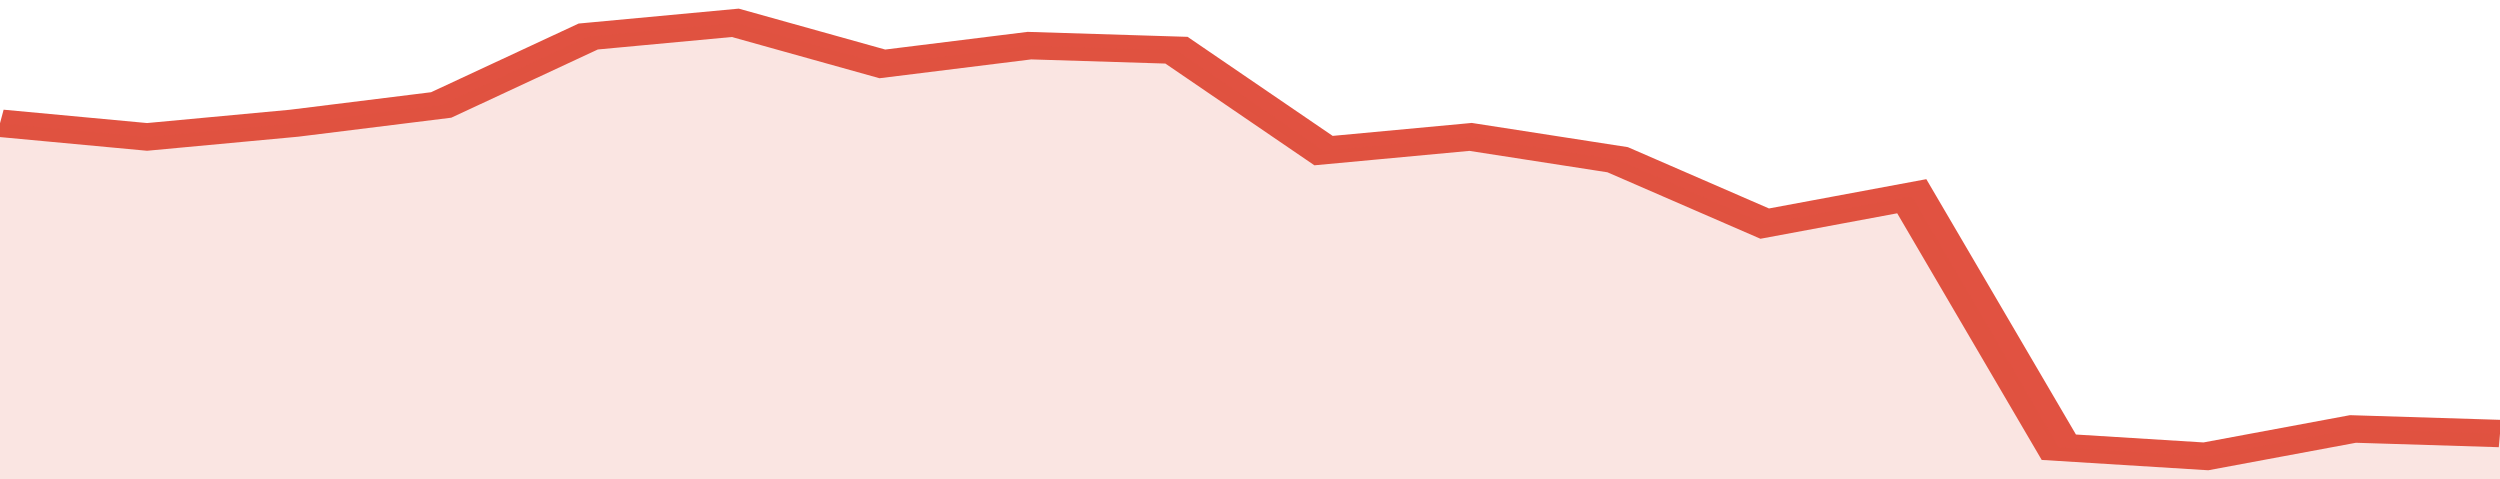
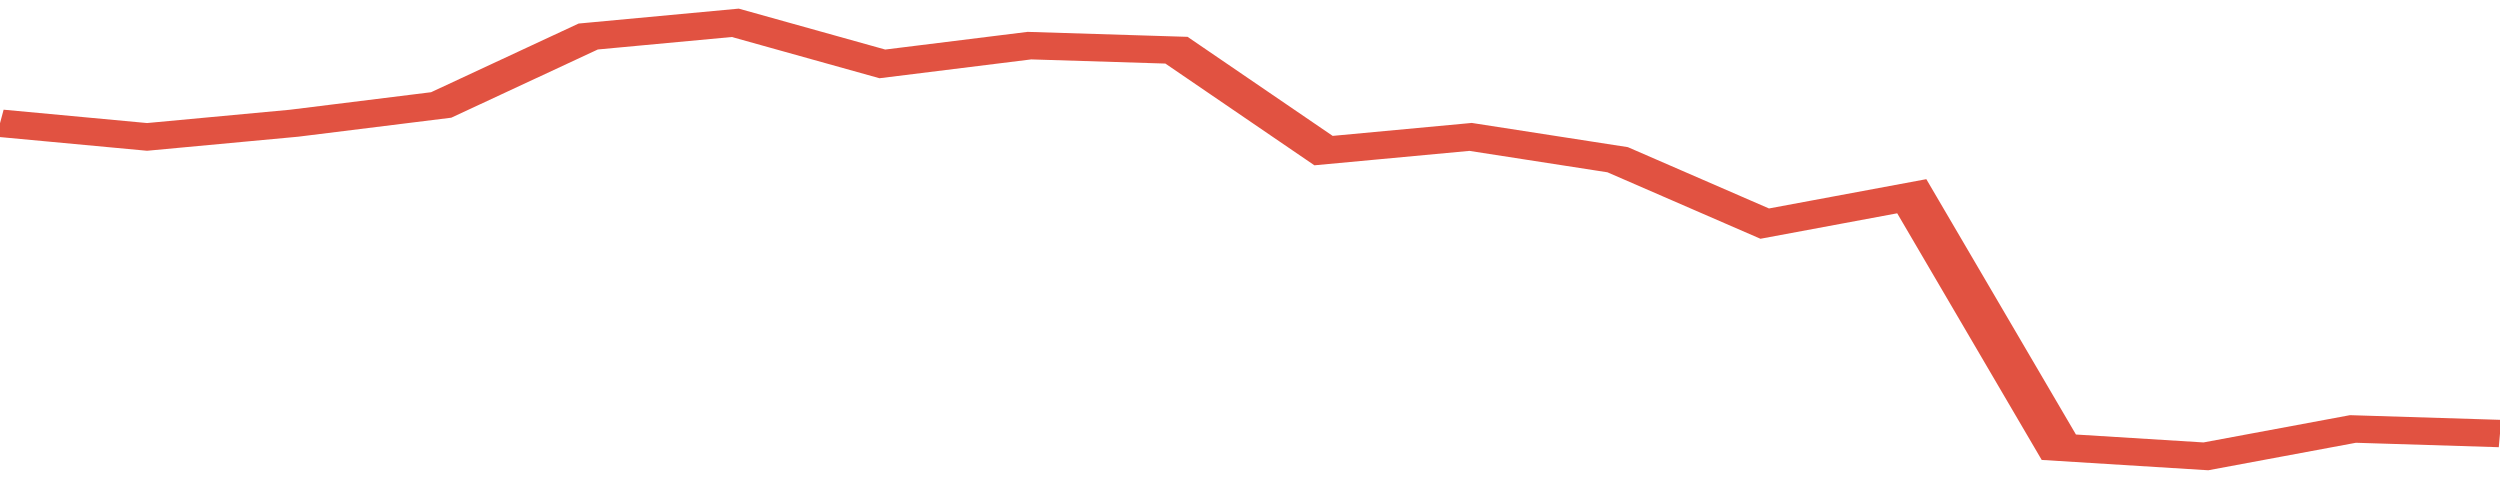
<svg xmlns="http://www.w3.org/2000/svg" viewBox="0 0 323 105" width="120" height="23" preserveAspectRatio="none">
  <polyline fill="none" stroke="#E15241" stroke-width="6" points="0, 27 19, 30 38, 27 57, 23 76, 8 95, 5 114, 14 133, 10 152, 11 171, 33 190, 30 209, 35 228, 49 247, 43 266, 98 285, 100 304, 94 323, 95 323, 95 "> </polyline>
-   <polygon fill="#E15241" opacity="0.15" points="0, 105 0, 27 19, 30 38, 27 57, 23 76, 8 95, 5 114, 14 133, 10 152, 11 171, 33 190, 30 209, 35 228, 49 247, 43 266, 98 285, 100 304, 94 323, 95 323, 105 " />
</svg>